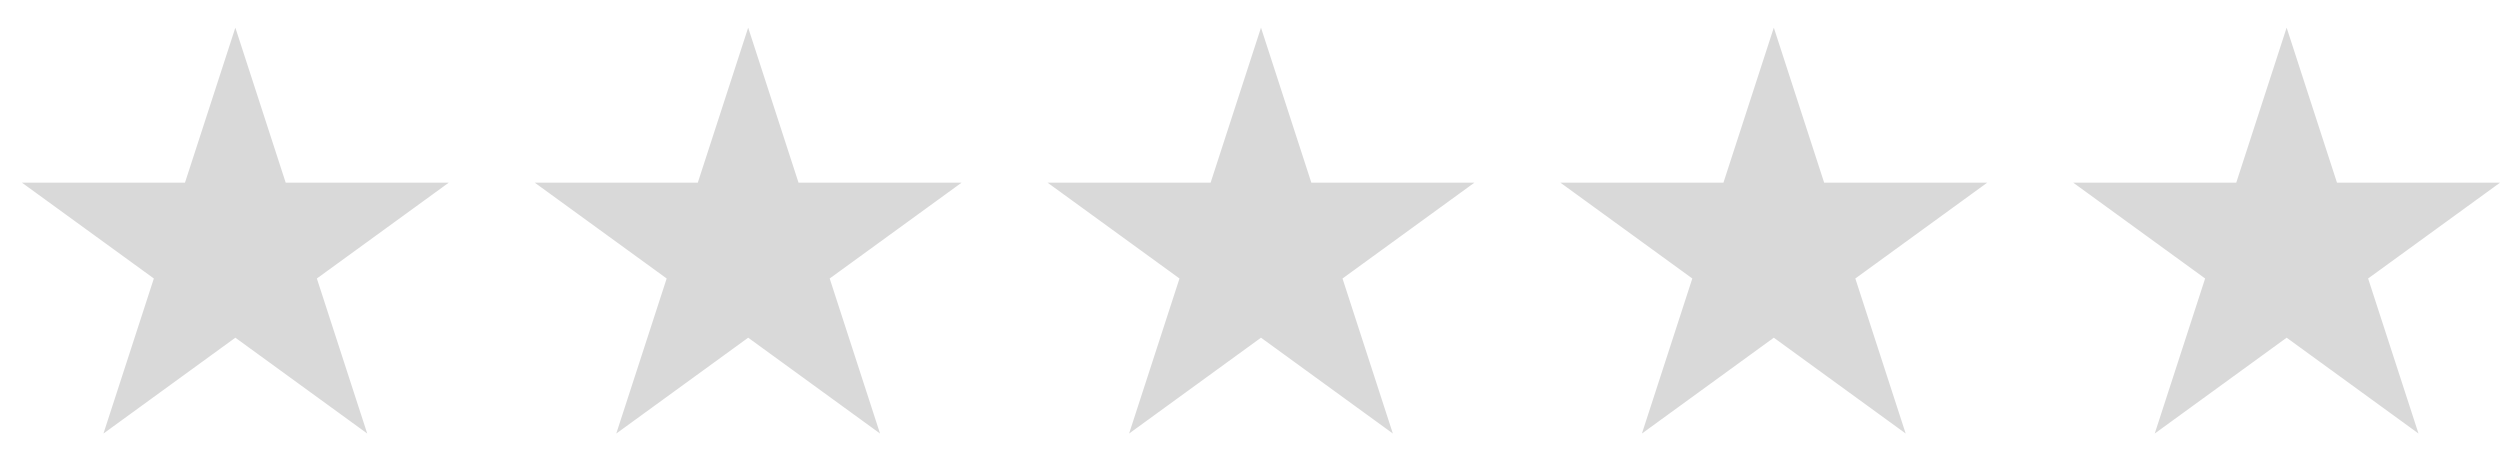
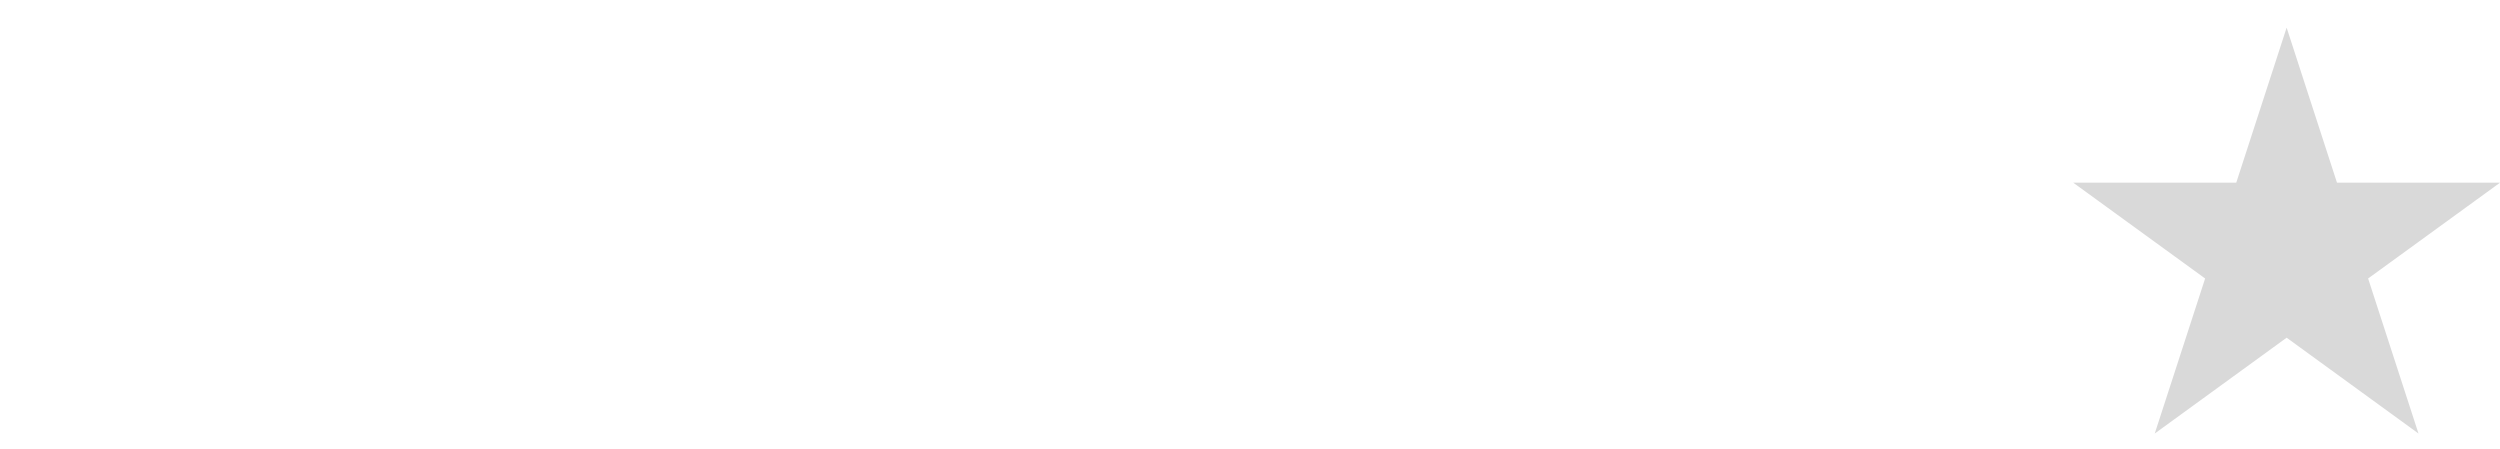
<svg xmlns="http://www.w3.org/2000/svg" width="78" height="14" viewBox="0 0 78 14" fill="none">
-   <path d="M7.343 0.863L8.914 5.7H14L9.886 8.689L11.457 13.526L7.343 10.536L3.228 13.526L4.8 8.689L0.685 5.7H5.771L7.343 0.863Z" fill="#D9D9D9" />
-   <path d="M23.343 0.863L24.914 5.7H30L25.886 8.689L27.457 13.526L23.343 10.536L19.228 13.526L20.8 8.689L16.685 5.7H21.771L23.343 0.863Z" fill="#D9D9D9" />
-   <path d="M39.343 0.863L40.914 5.7H46L41.886 8.689L43.457 13.526L39.343 10.536L35.228 13.526L36.8 8.689L32.685 5.7H37.771L39.343 0.863Z" fill="#D9D9D9" />
-   <path d="M55.343 0.863L56.914 5.7H62L57.886 8.689L59.457 13.526L55.343 10.536L51.228 13.526L52.8 8.689L48.685 5.7H53.771L55.343 0.863Z" fill="#D9D9D9" />
  <path d="M71.343 0.863L72.914 5.7H78L73.885 8.689L75.457 13.526L71.343 10.536L67.228 13.526L68.8 8.689L64.685 5.7H69.771L71.343 0.863Z" fill="#D9D9D9" />
</svg>